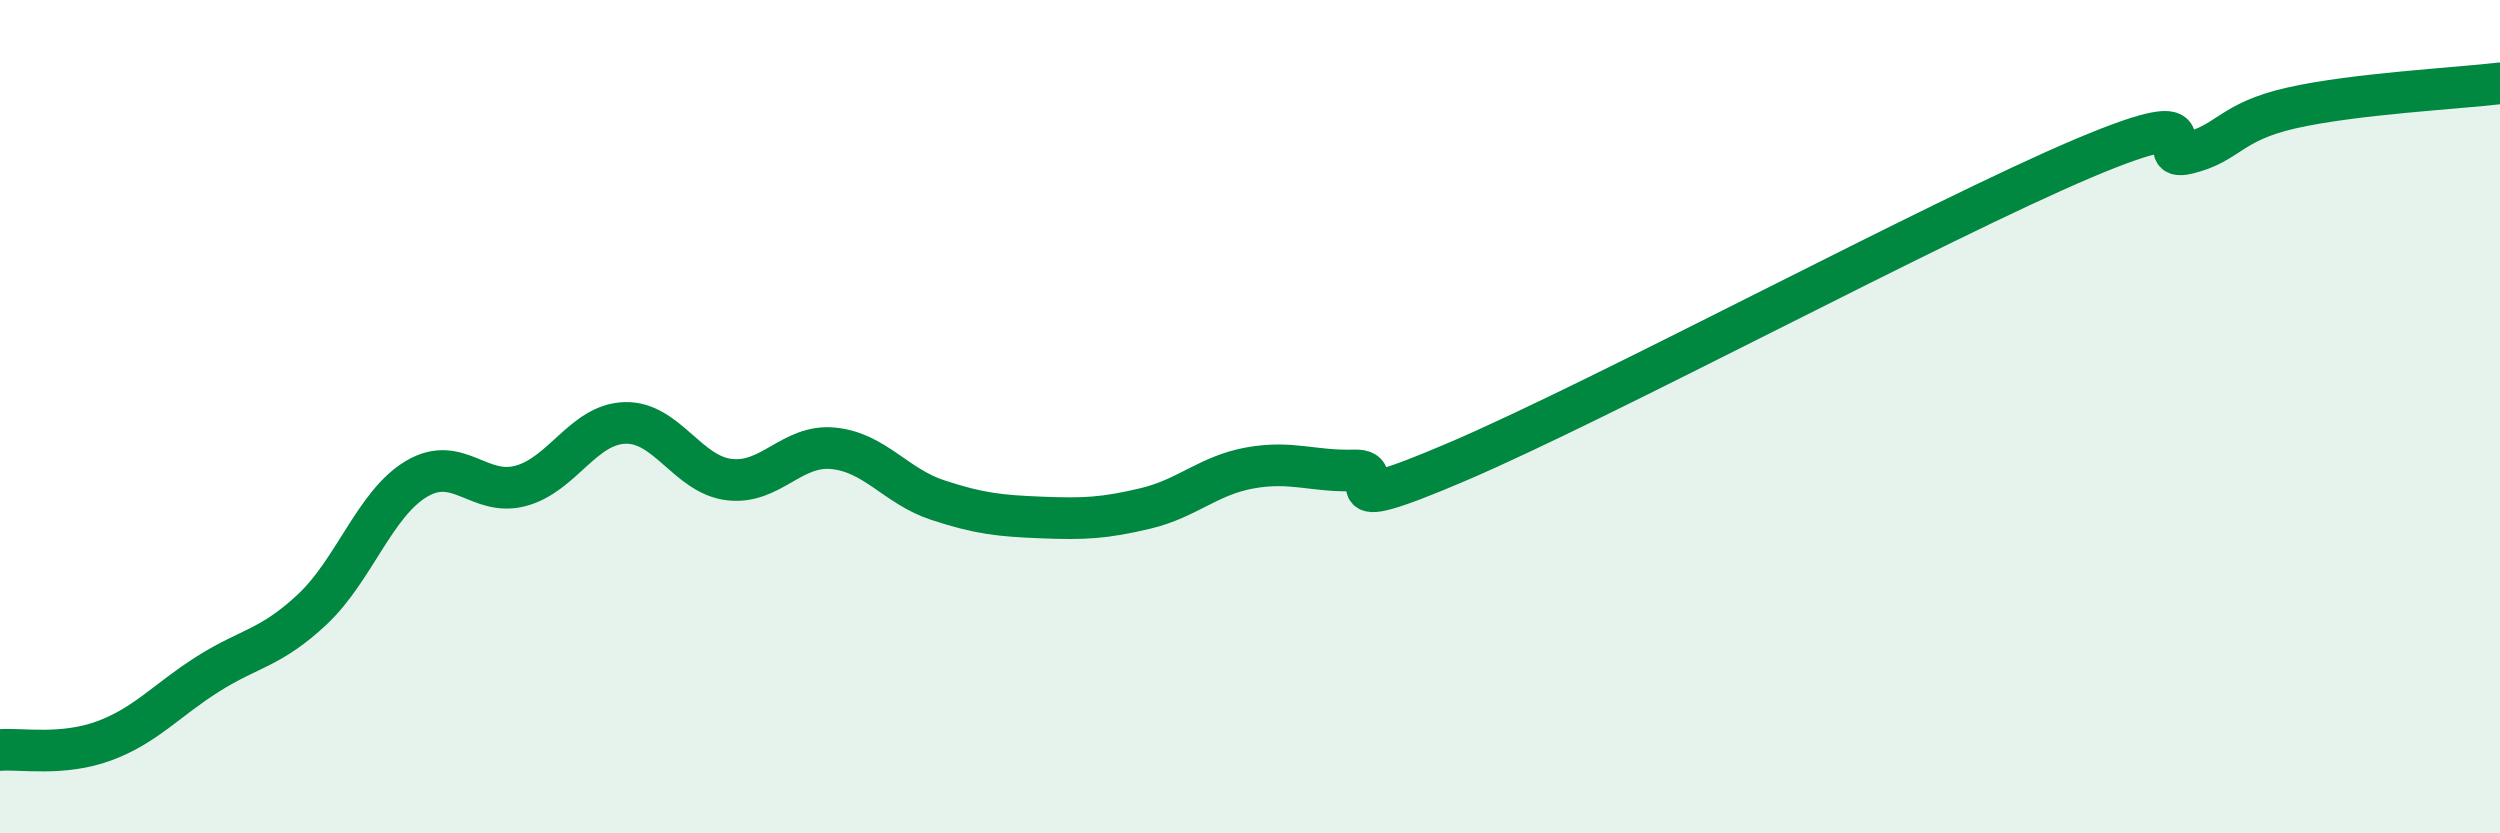
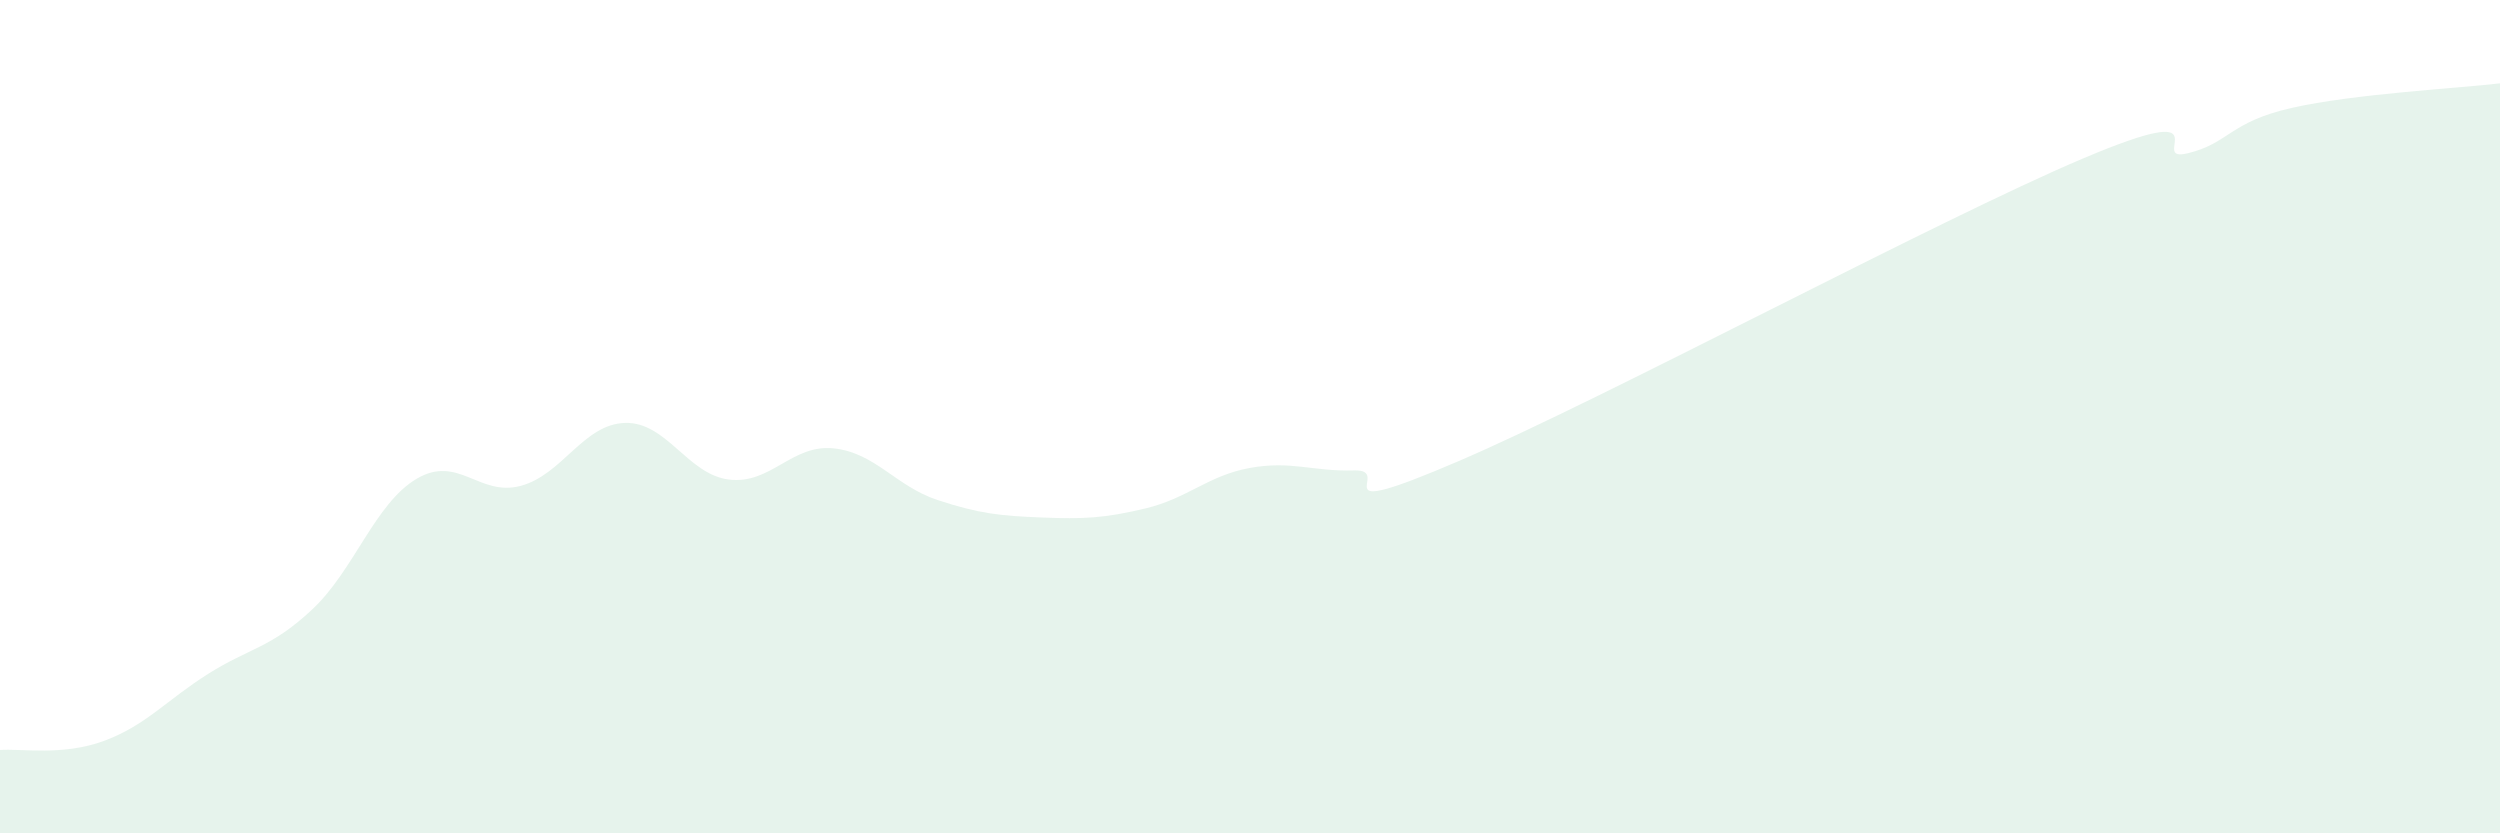
<svg xmlns="http://www.w3.org/2000/svg" width="60" height="20" viewBox="0 0 60 20">
  <path d="M 0,18 C 0.5,17.96 1.5,18.15 2.5,17.78 C 3.5,17.41 4,16.8 5,16.17 C 6,15.54 6.5,15.56 7.5,14.62 C 8.5,13.68 9,12.08 10,11.49 C 11,10.9 11.5,11.93 12.5,11.66 C 13.5,11.39 14,10.18 15,10.15 C 16,10.12 16.5,11.39 17.5,11.51 C 18.5,11.63 19,10.66 20,10.76 C 21,10.86 21.5,11.67 22.5,12 C 23.5,12.33 24,12.38 25,12.42 C 26,12.46 26.5,12.44 27.5,12.2 C 28.5,11.96 29,11.41 30,11.23 C 31,11.05 31.5,11.32 32.5,11.29 C 33.5,11.26 31.5,12.57 35,11.07 C 38.5,9.57 46.5,5.28 50,3.8 C 53.5,2.32 51.5,3.92 52.5,3.68 C 53.5,3.44 53.5,2.93 55,2.59 C 56.5,2.25 59,2.12 60,2L60 20L0 20Z" fill="#008740" opacity="0.1" stroke-linecap="round" stroke-linejoin="round" />
-   <path d="M 0,18 C 0.5,17.96 1.5,18.15 2.5,17.78 C 3.5,17.41 4,16.8 5,16.17 C 6,15.54 6.5,15.56 7.5,14.62 C 8.5,13.68 9,12.08 10,11.49 C 11,10.9 11.5,11.93 12.5,11.66 C 13.5,11.39 14,10.18 15,10.15 C 16,10.12 16.5,11.39 17.5,11.51 C 18.5,11.63 19,10.66 20,10.76 C 21,10.86 21.5,11.67 22.5,12 C 23.5,12.33 24,12.38 25,12.42 C 26,12.46 26.5,12.44 27.5,12.2 C 28.5,11.96 29,11.41 30,11.23 C 31,11.05 31.5,11.32 32.5,11.29 C 33.5,11.26 31.5,12.57 35,11.07 C 38.5,9.57 46.5,5.28 50,3.8 C 53.5,2.32 51.5,3.92 52.5,3.68 C 53.5,3.44 53.5,2.93 55,2.59 C 56.5,2.25 59,2.12 60,2" stroke="#008740" stroke-width="1" fill="none" stroke-linecap="round" stroke-linejoin="round" />
</svg>